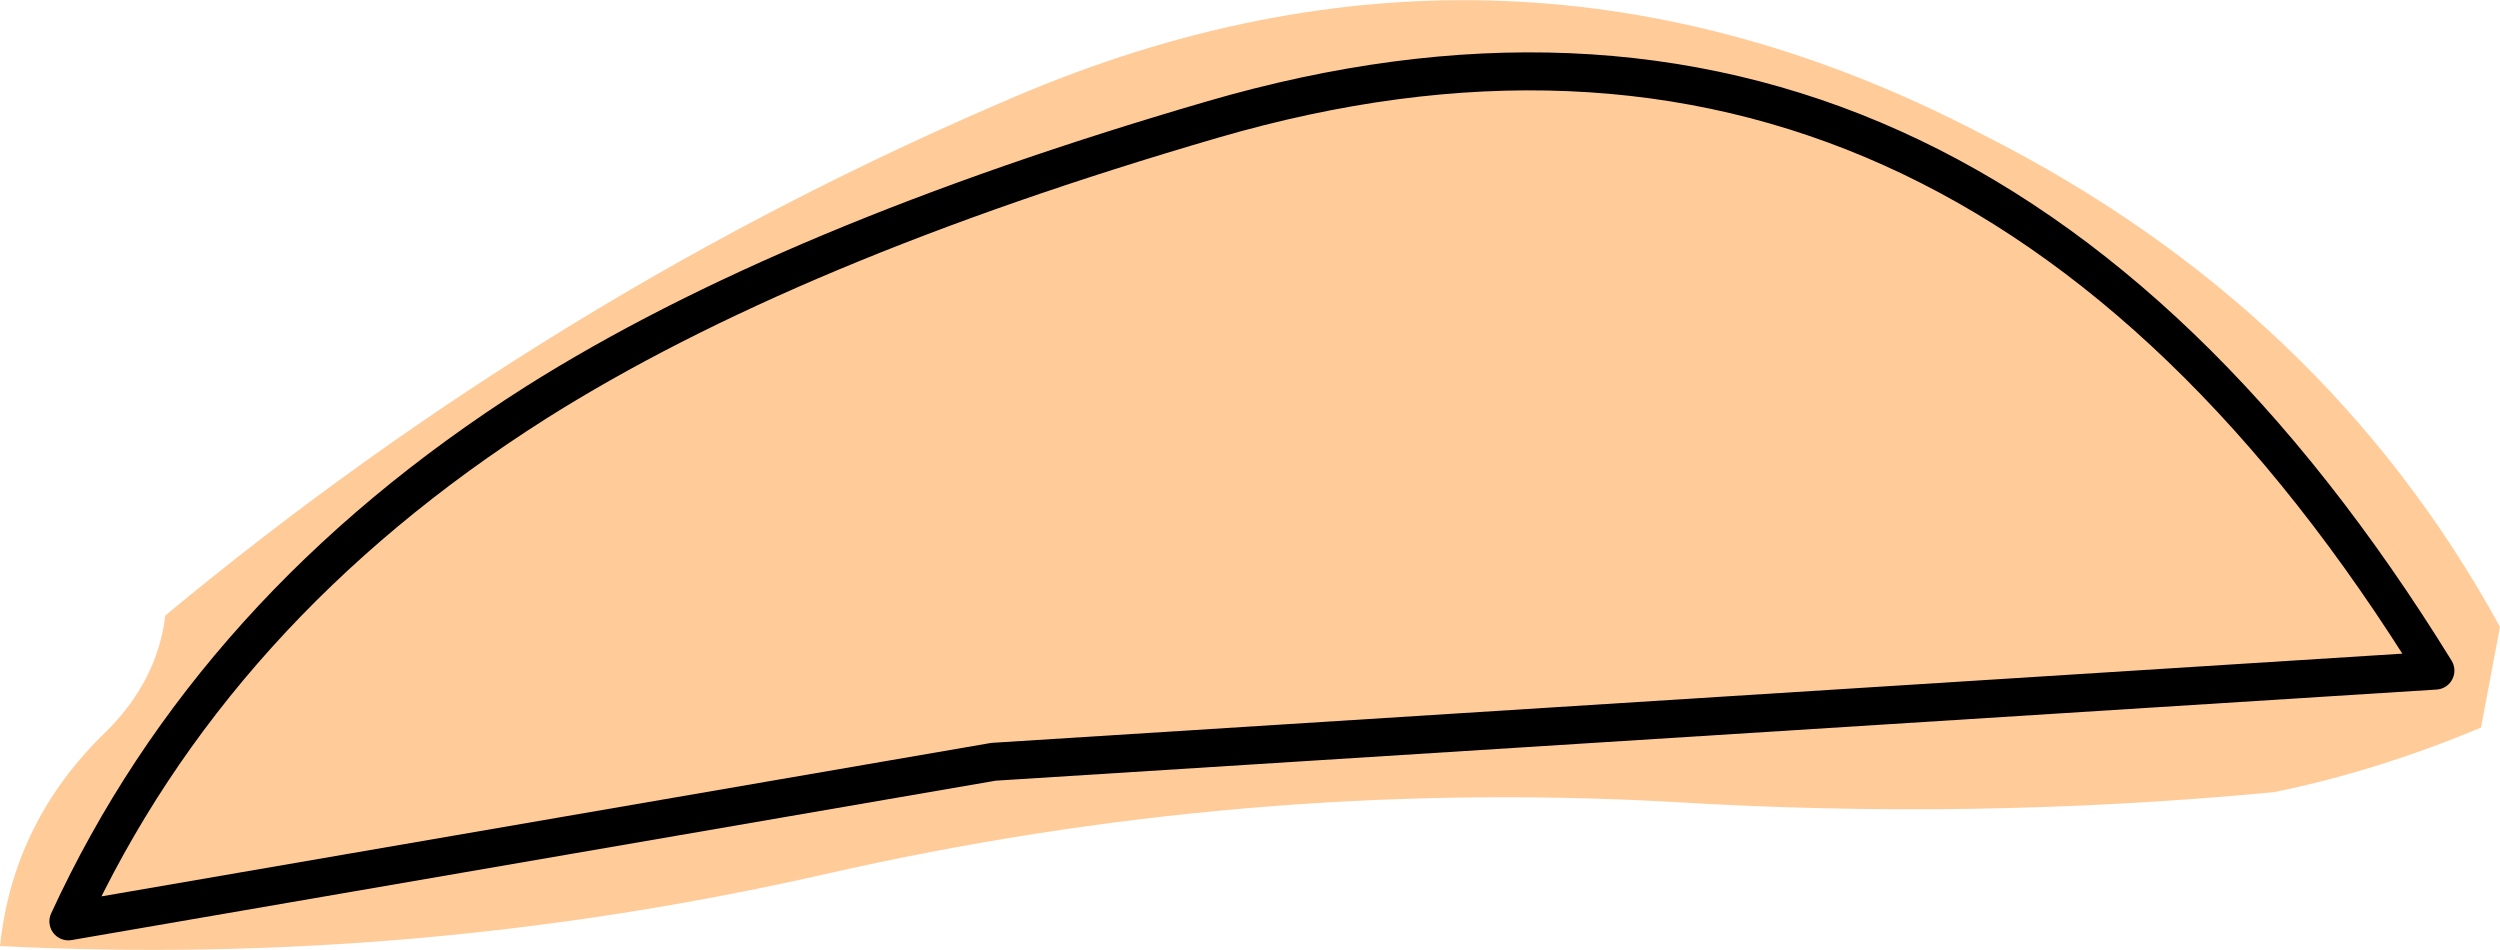
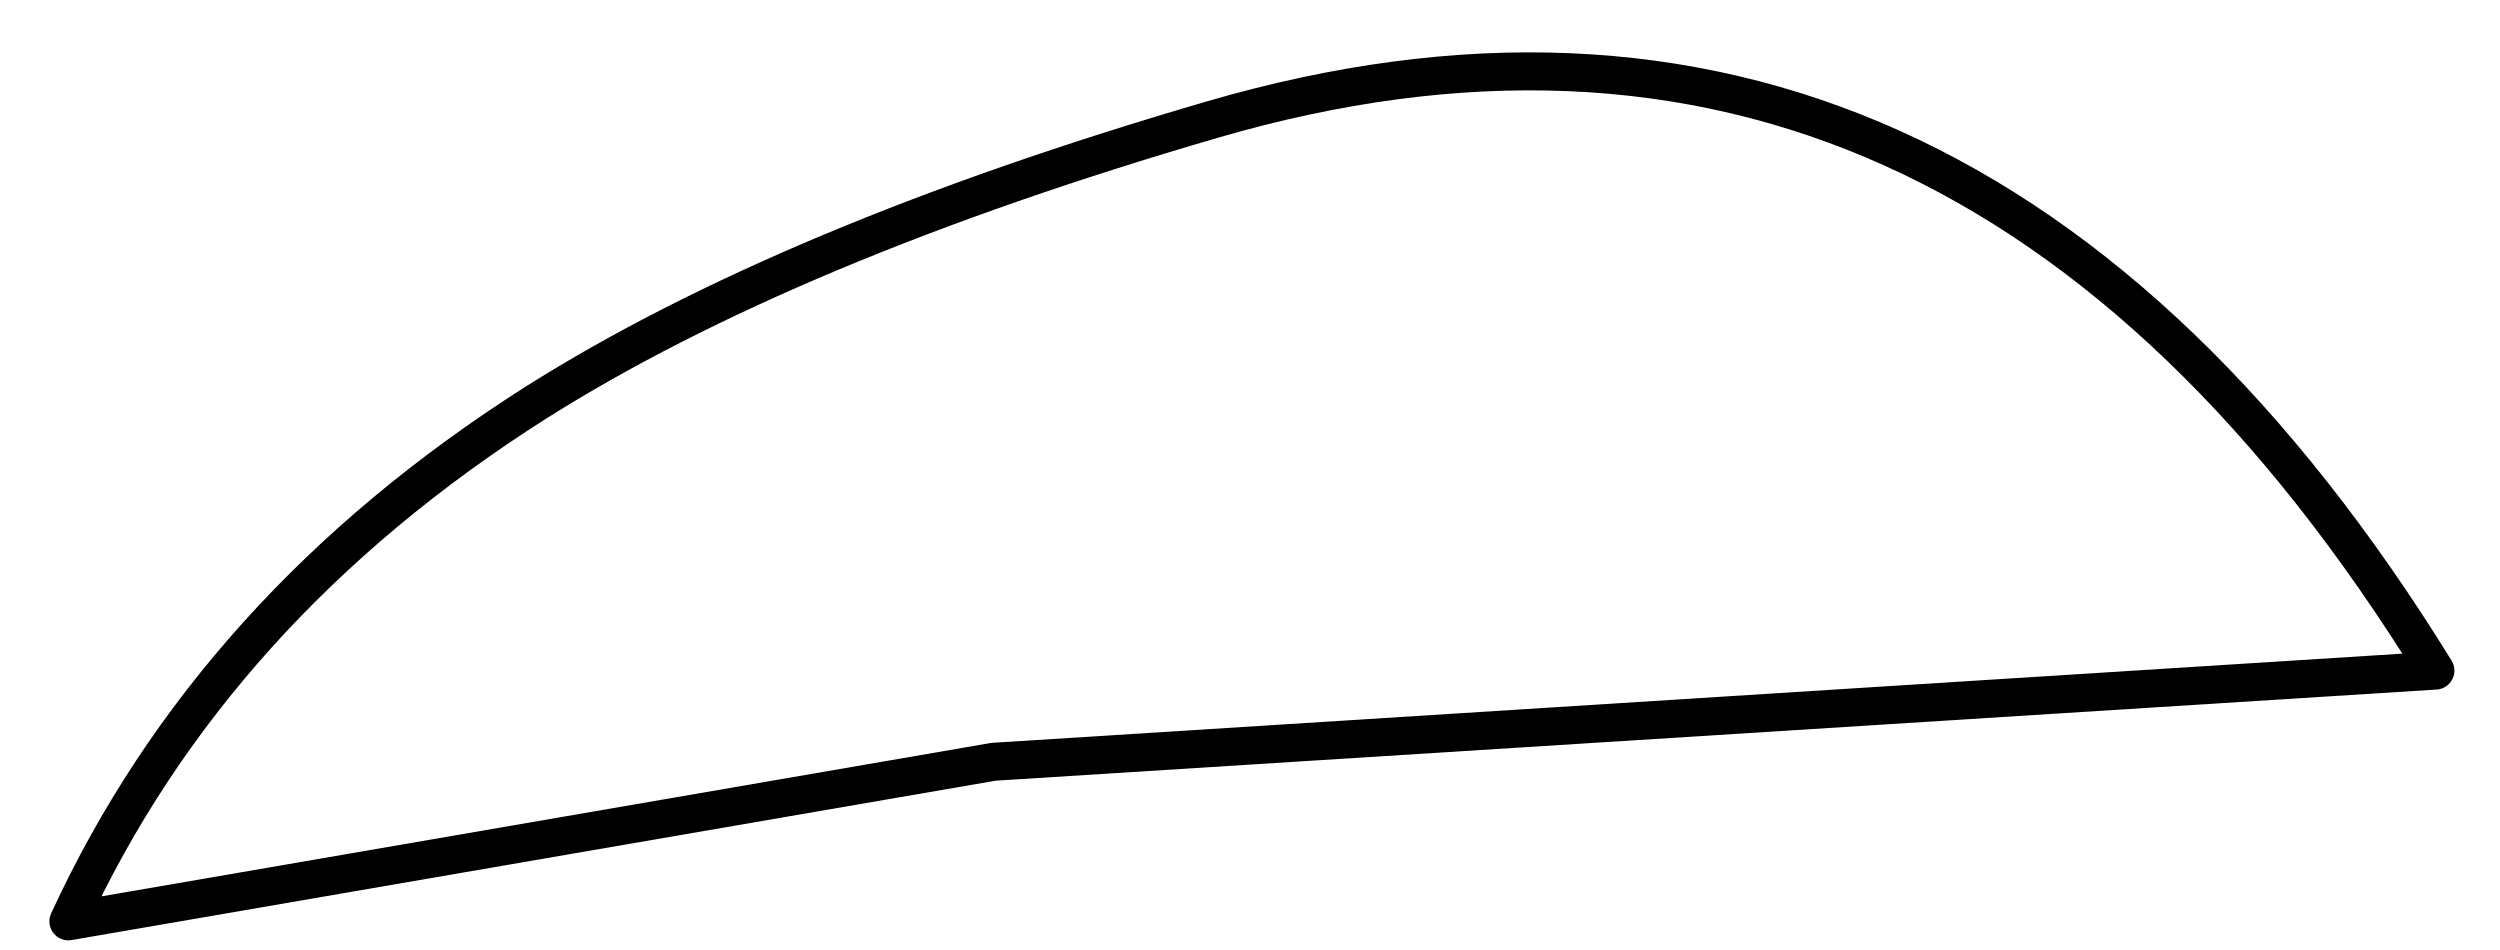
<svg xmlns="http://www.w3.org/2000/svg" height="25.0px" width="65.8px">
  <g transform="matrix(1.0, 0.0, 0.0, 1.0, 32.95, 13.1)">
-     <path d="M-28.6 3.1 Q-18.35 -5.4 -6.25 -10.55 6.75 -16.1 19.25 -9.55 28.25 -5.0 32.85 3.4 L32.35 6.05 Q29.6 7.2 26.9 7.75 19.0 8.5 10.95 8.0 -0.2 7.4 -11.2 9.9 -22.0 12.35 -32.95 11.8 -32.6 8.5 -30.15 6.15 -28.8 4.8 -28.6 3.1" fill="#ffcc99" fill-rule="evenodd" stroke="none" />
    <path d="M-1.05 -9.95 Q18.65 -15.7 31.15 4.55 L-6.8 6.95 -31.15 11.15 Q-27.35 2.9 -18.85 -2.5 -12.2 -6.7 -1.05 -9.95 Z" fill="none" stroke="#000000" stroke-linecap="round" stroke-linejoin="round" stroke-width="1.0" />
  </g>
</svg>